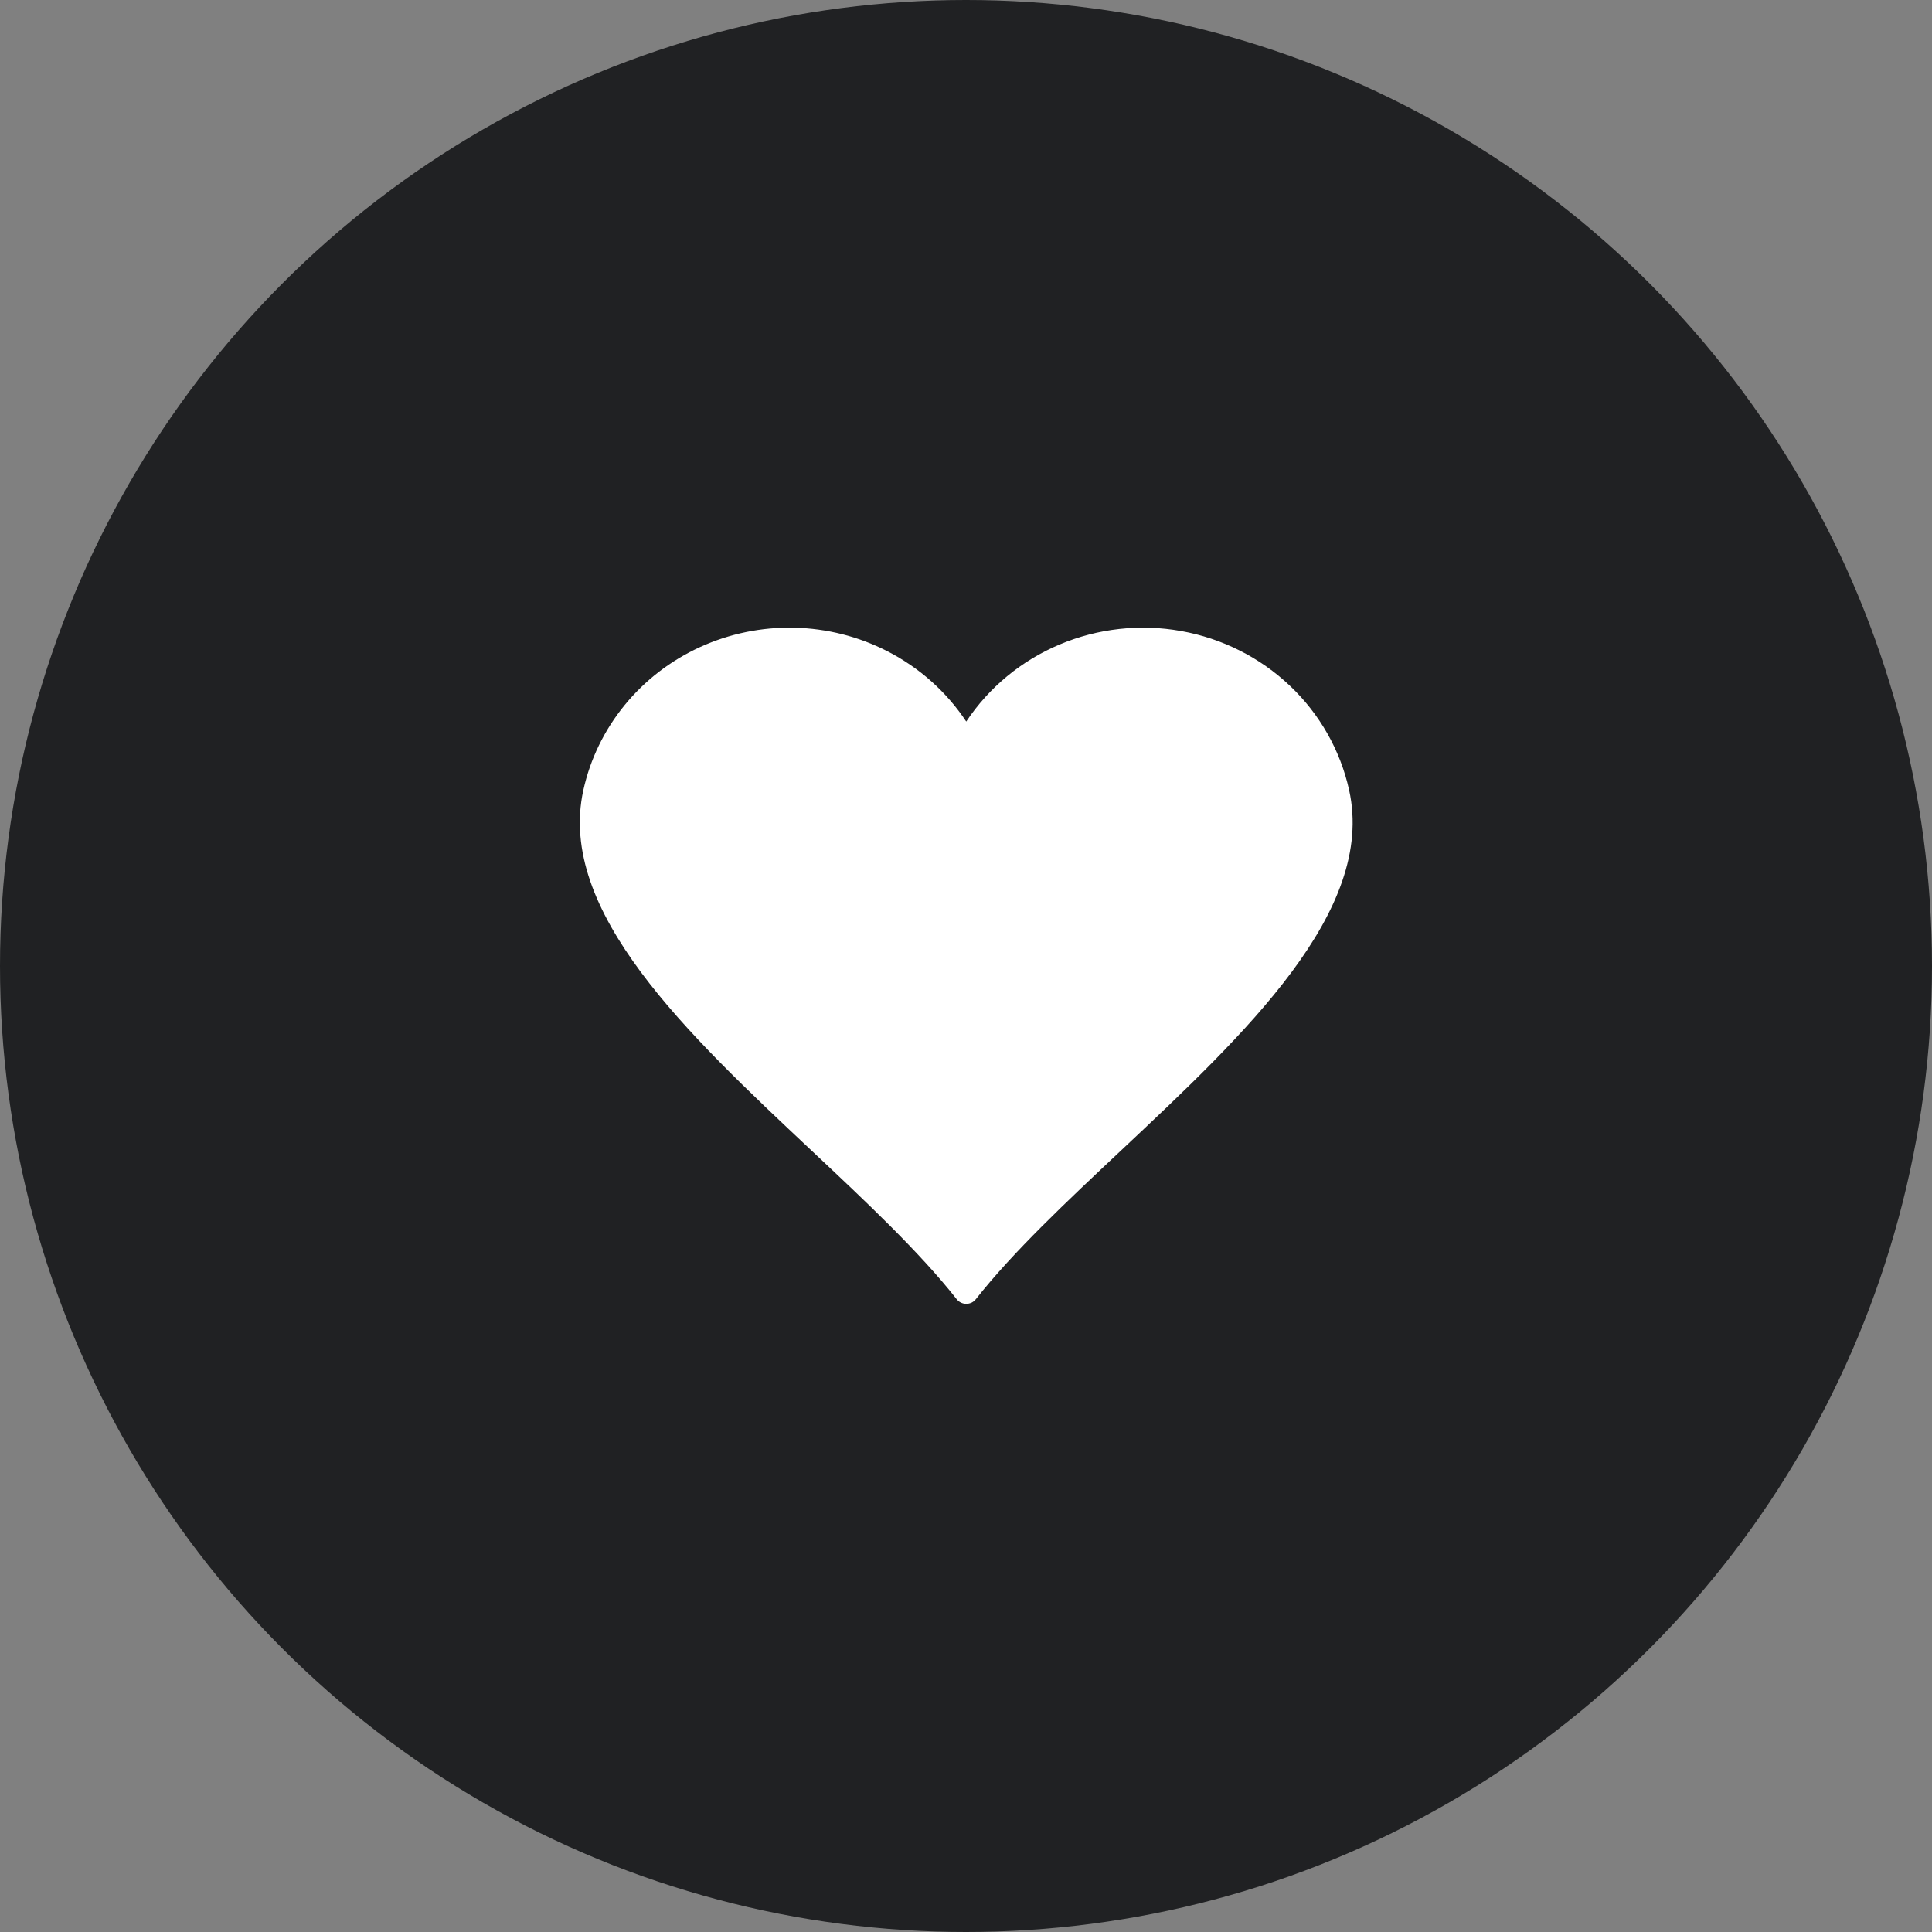
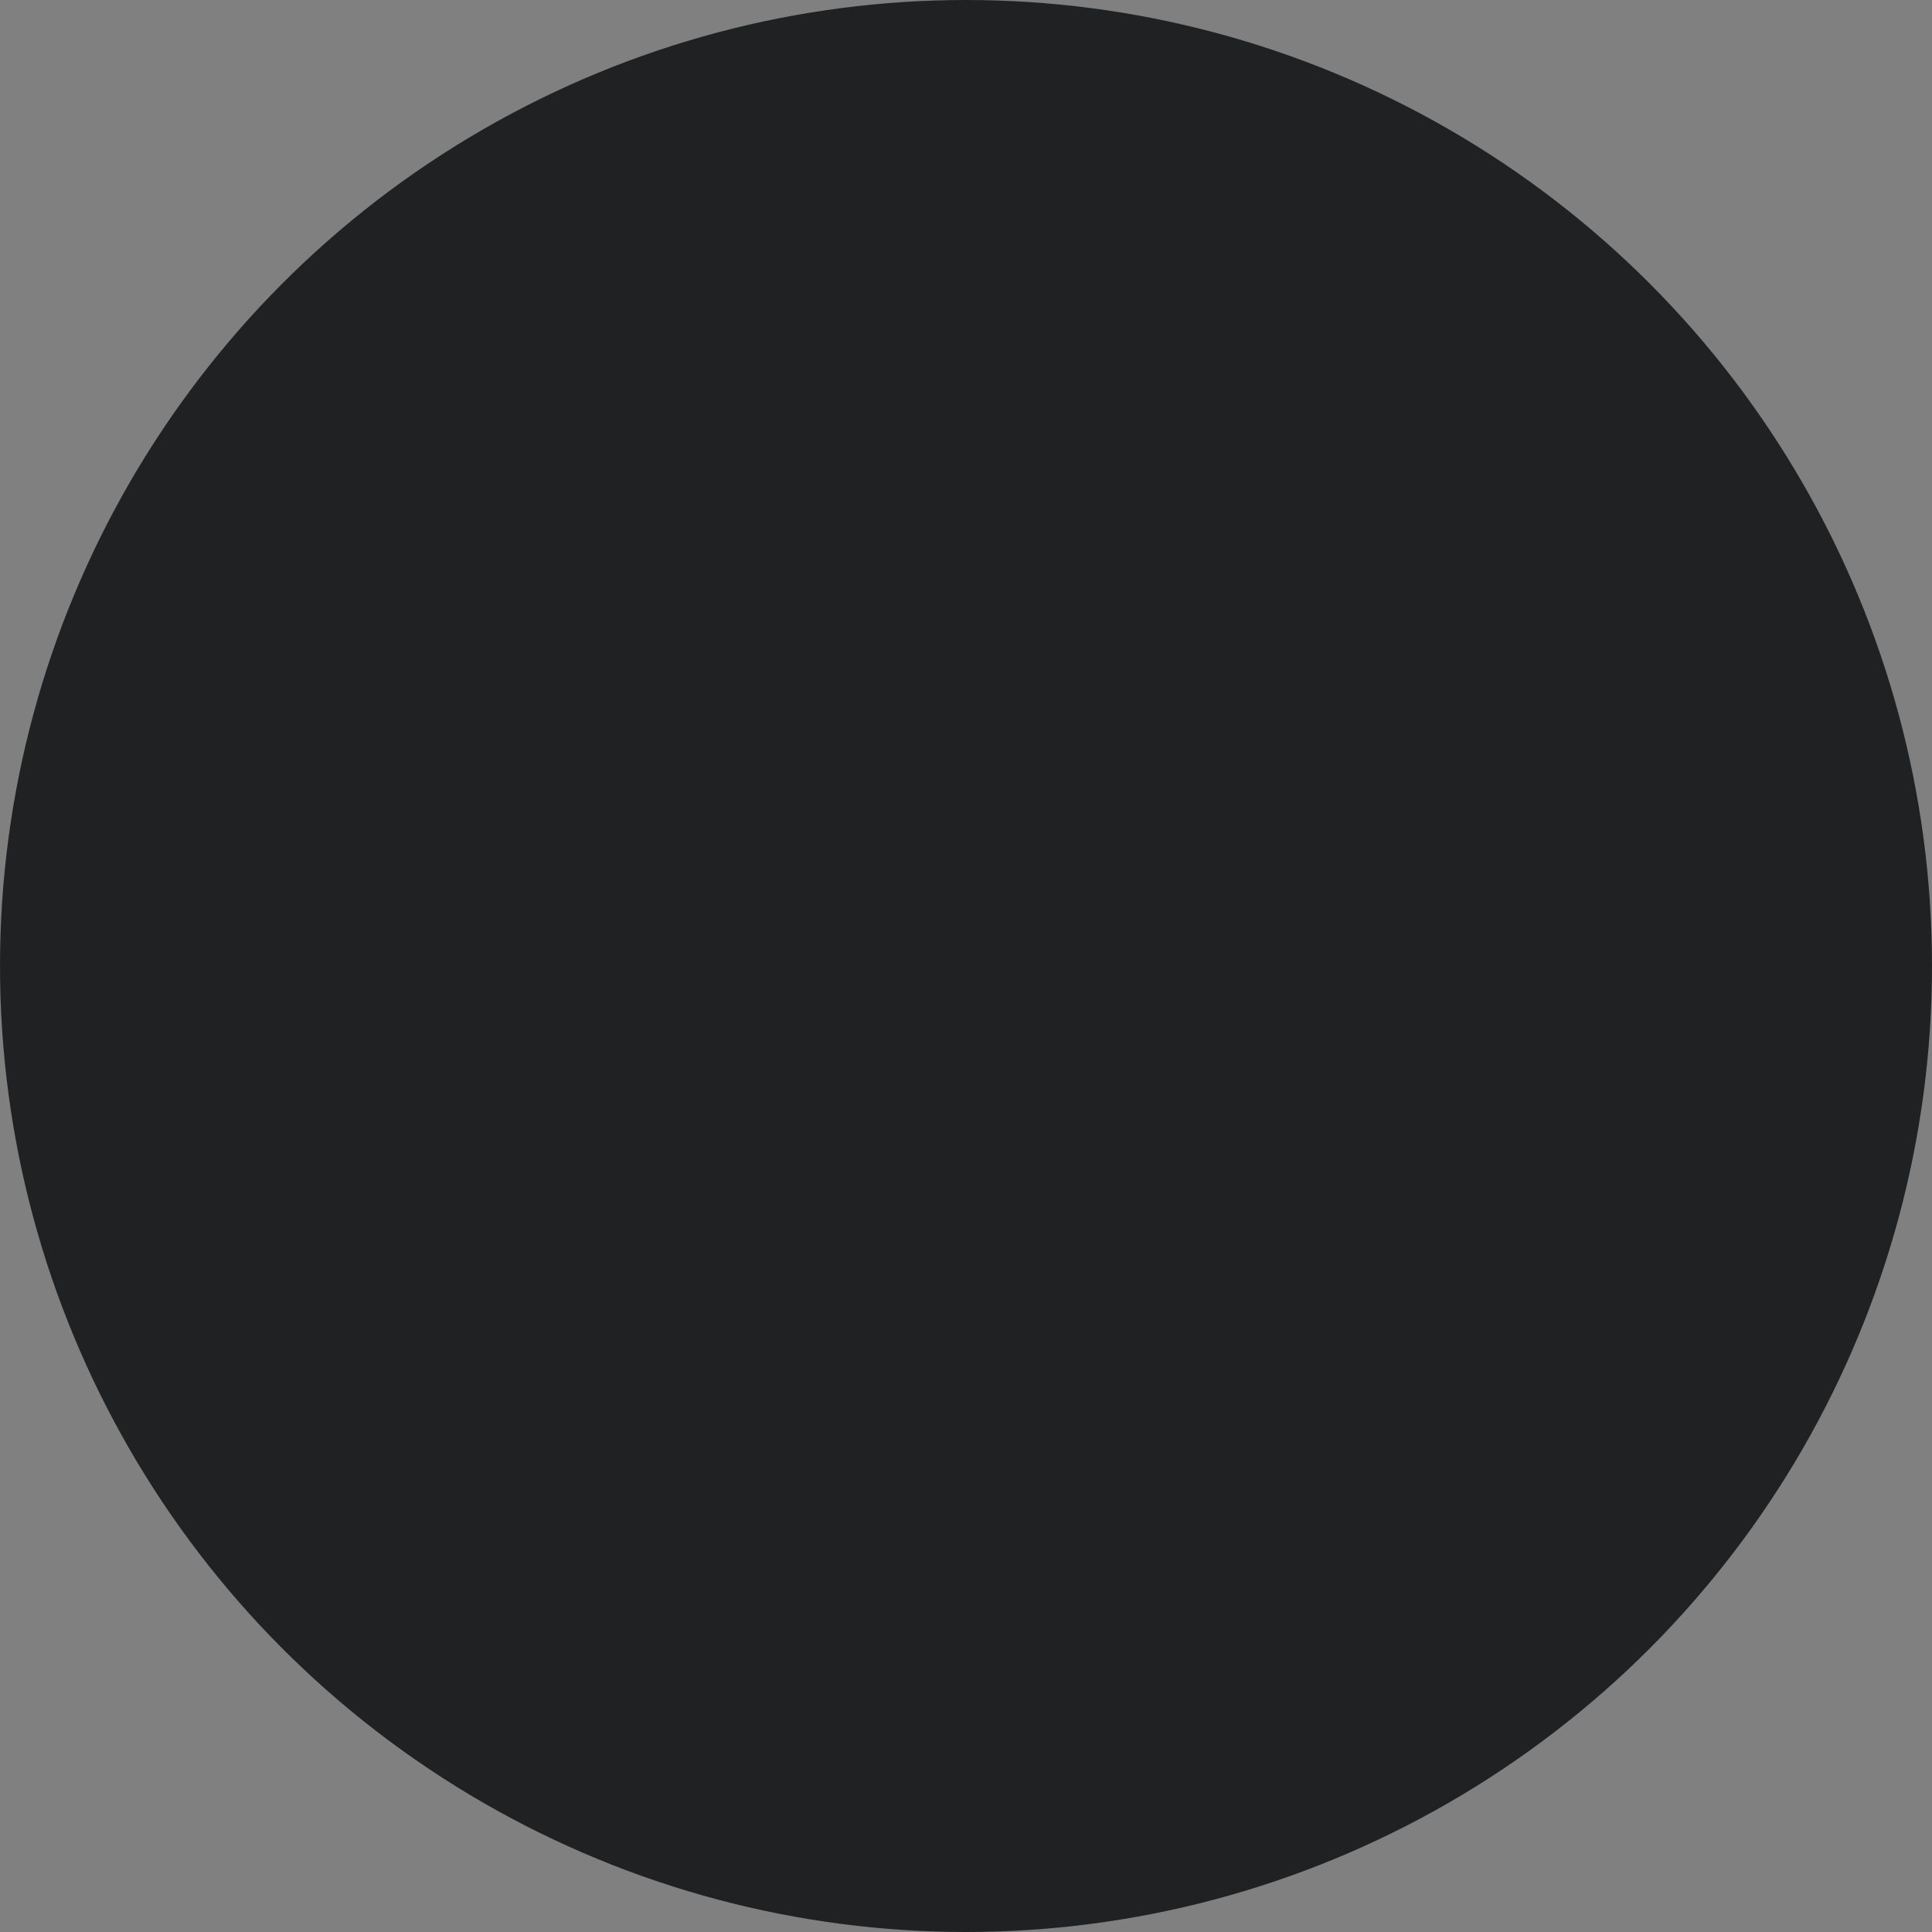
<svg xmlns="http://www.w3.org/2000/svg" width="48" height="48" viewBox="0 0 48 48" fill="none">
  <rect x="0" y="0" width="48" height="48" fill="#808080" stroke="none" />
  <circle cx="24" cy="24" r="24" fill="#202123" />
-   <path fill-rule="evenodd" clip-rule="evenodd" d="M22.047 16.18C22.843 16.588 23.518 17.19 24.006 17.927C24.569 17.079 25.376 16.412 26.327 16.012C27.277 15.612 28.327 15.495 29.345 15.678C30.363 15.86 31.303 16.333 32.046 17.036C32.789 17.74 33.301 18.643 33.519 19.631C34.182 22.64 30.941 25.683 27.851 28.584C26.499 29.855 25.176 31.096 24.247 32.275C24.22 32.311 24.184 32.341 24.143 32.362C24.101 32.382 24.056 32.393 24.01 32.394C23.963 32.394 23.918 32.384 23.876 32.364C23.834 32.345 23.798 32.316 23.77 32.28C22.84 31.1 21.516 29.856 20.161 28.584C17.071 25.683 13.83 22.64 14.493 19.631C14.663 18.86 15.014 18.138 15.517 17.521C16.02 16.904 16.662 16.41 17.393 16.076C18.125 15.742 18.925 15.577 19.733 15.595C20.54 15.613 21.332 15.813 22.047 16.18Z" fill="white" />
</svg>